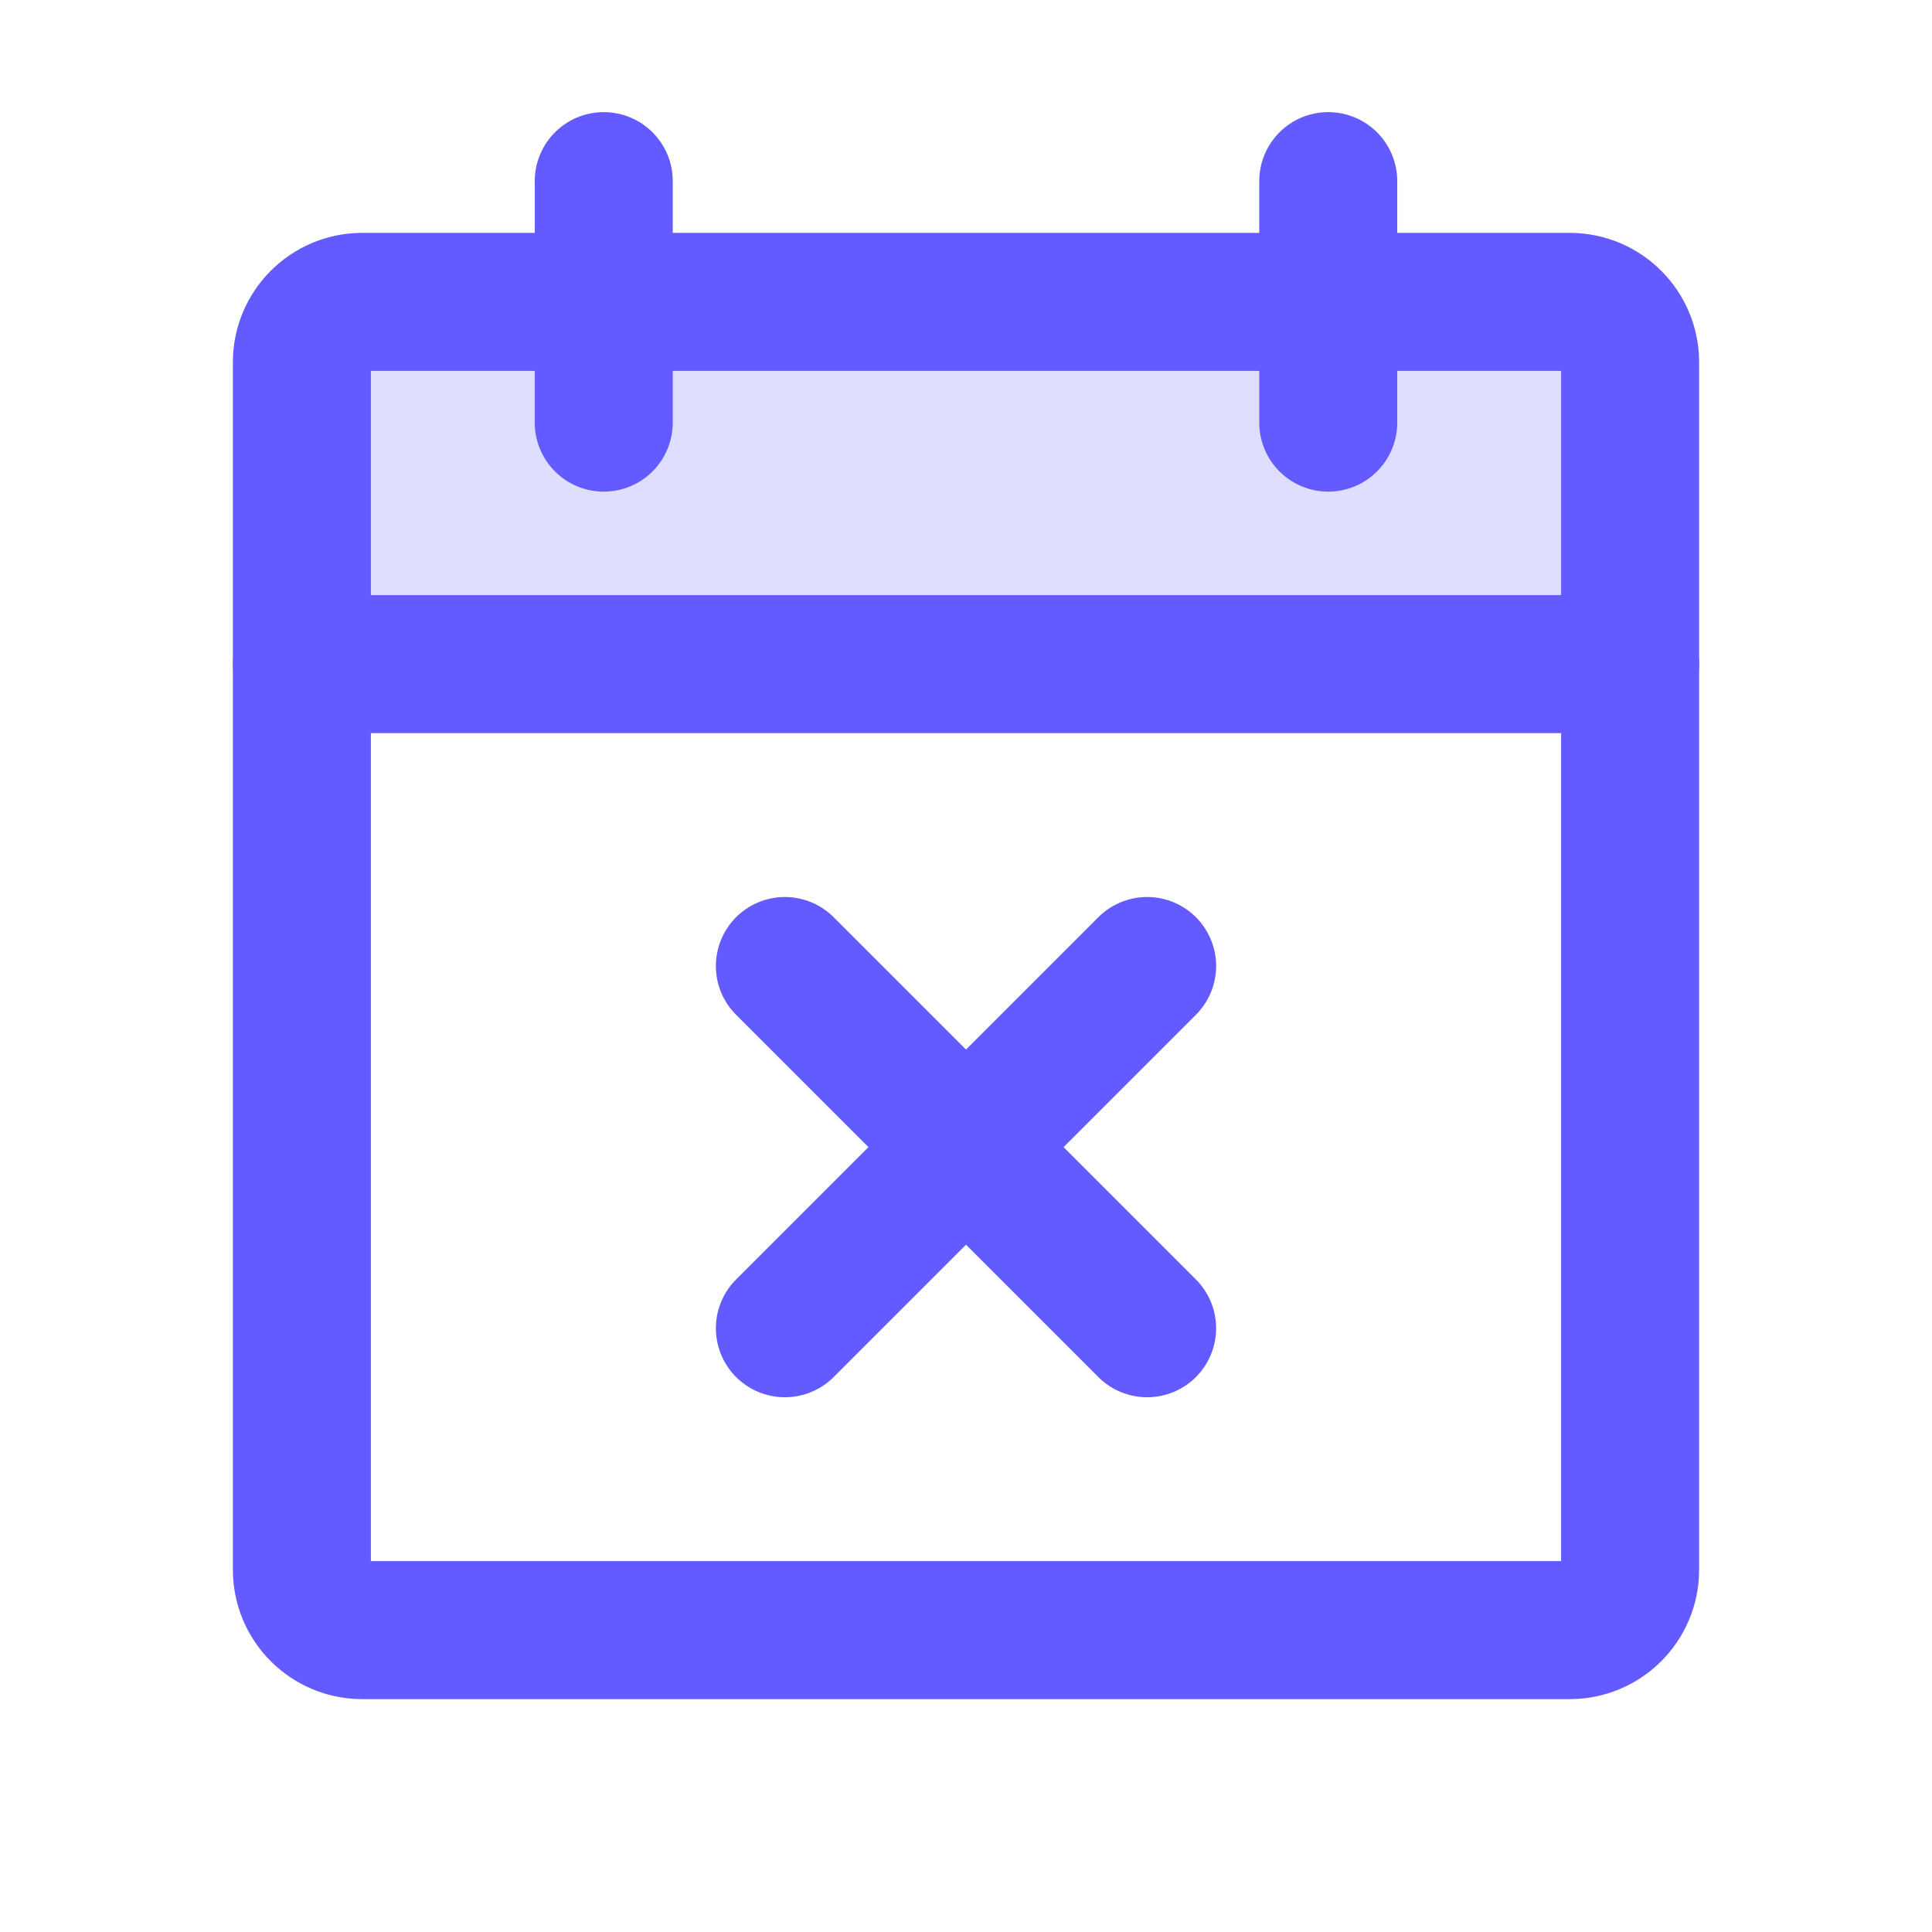
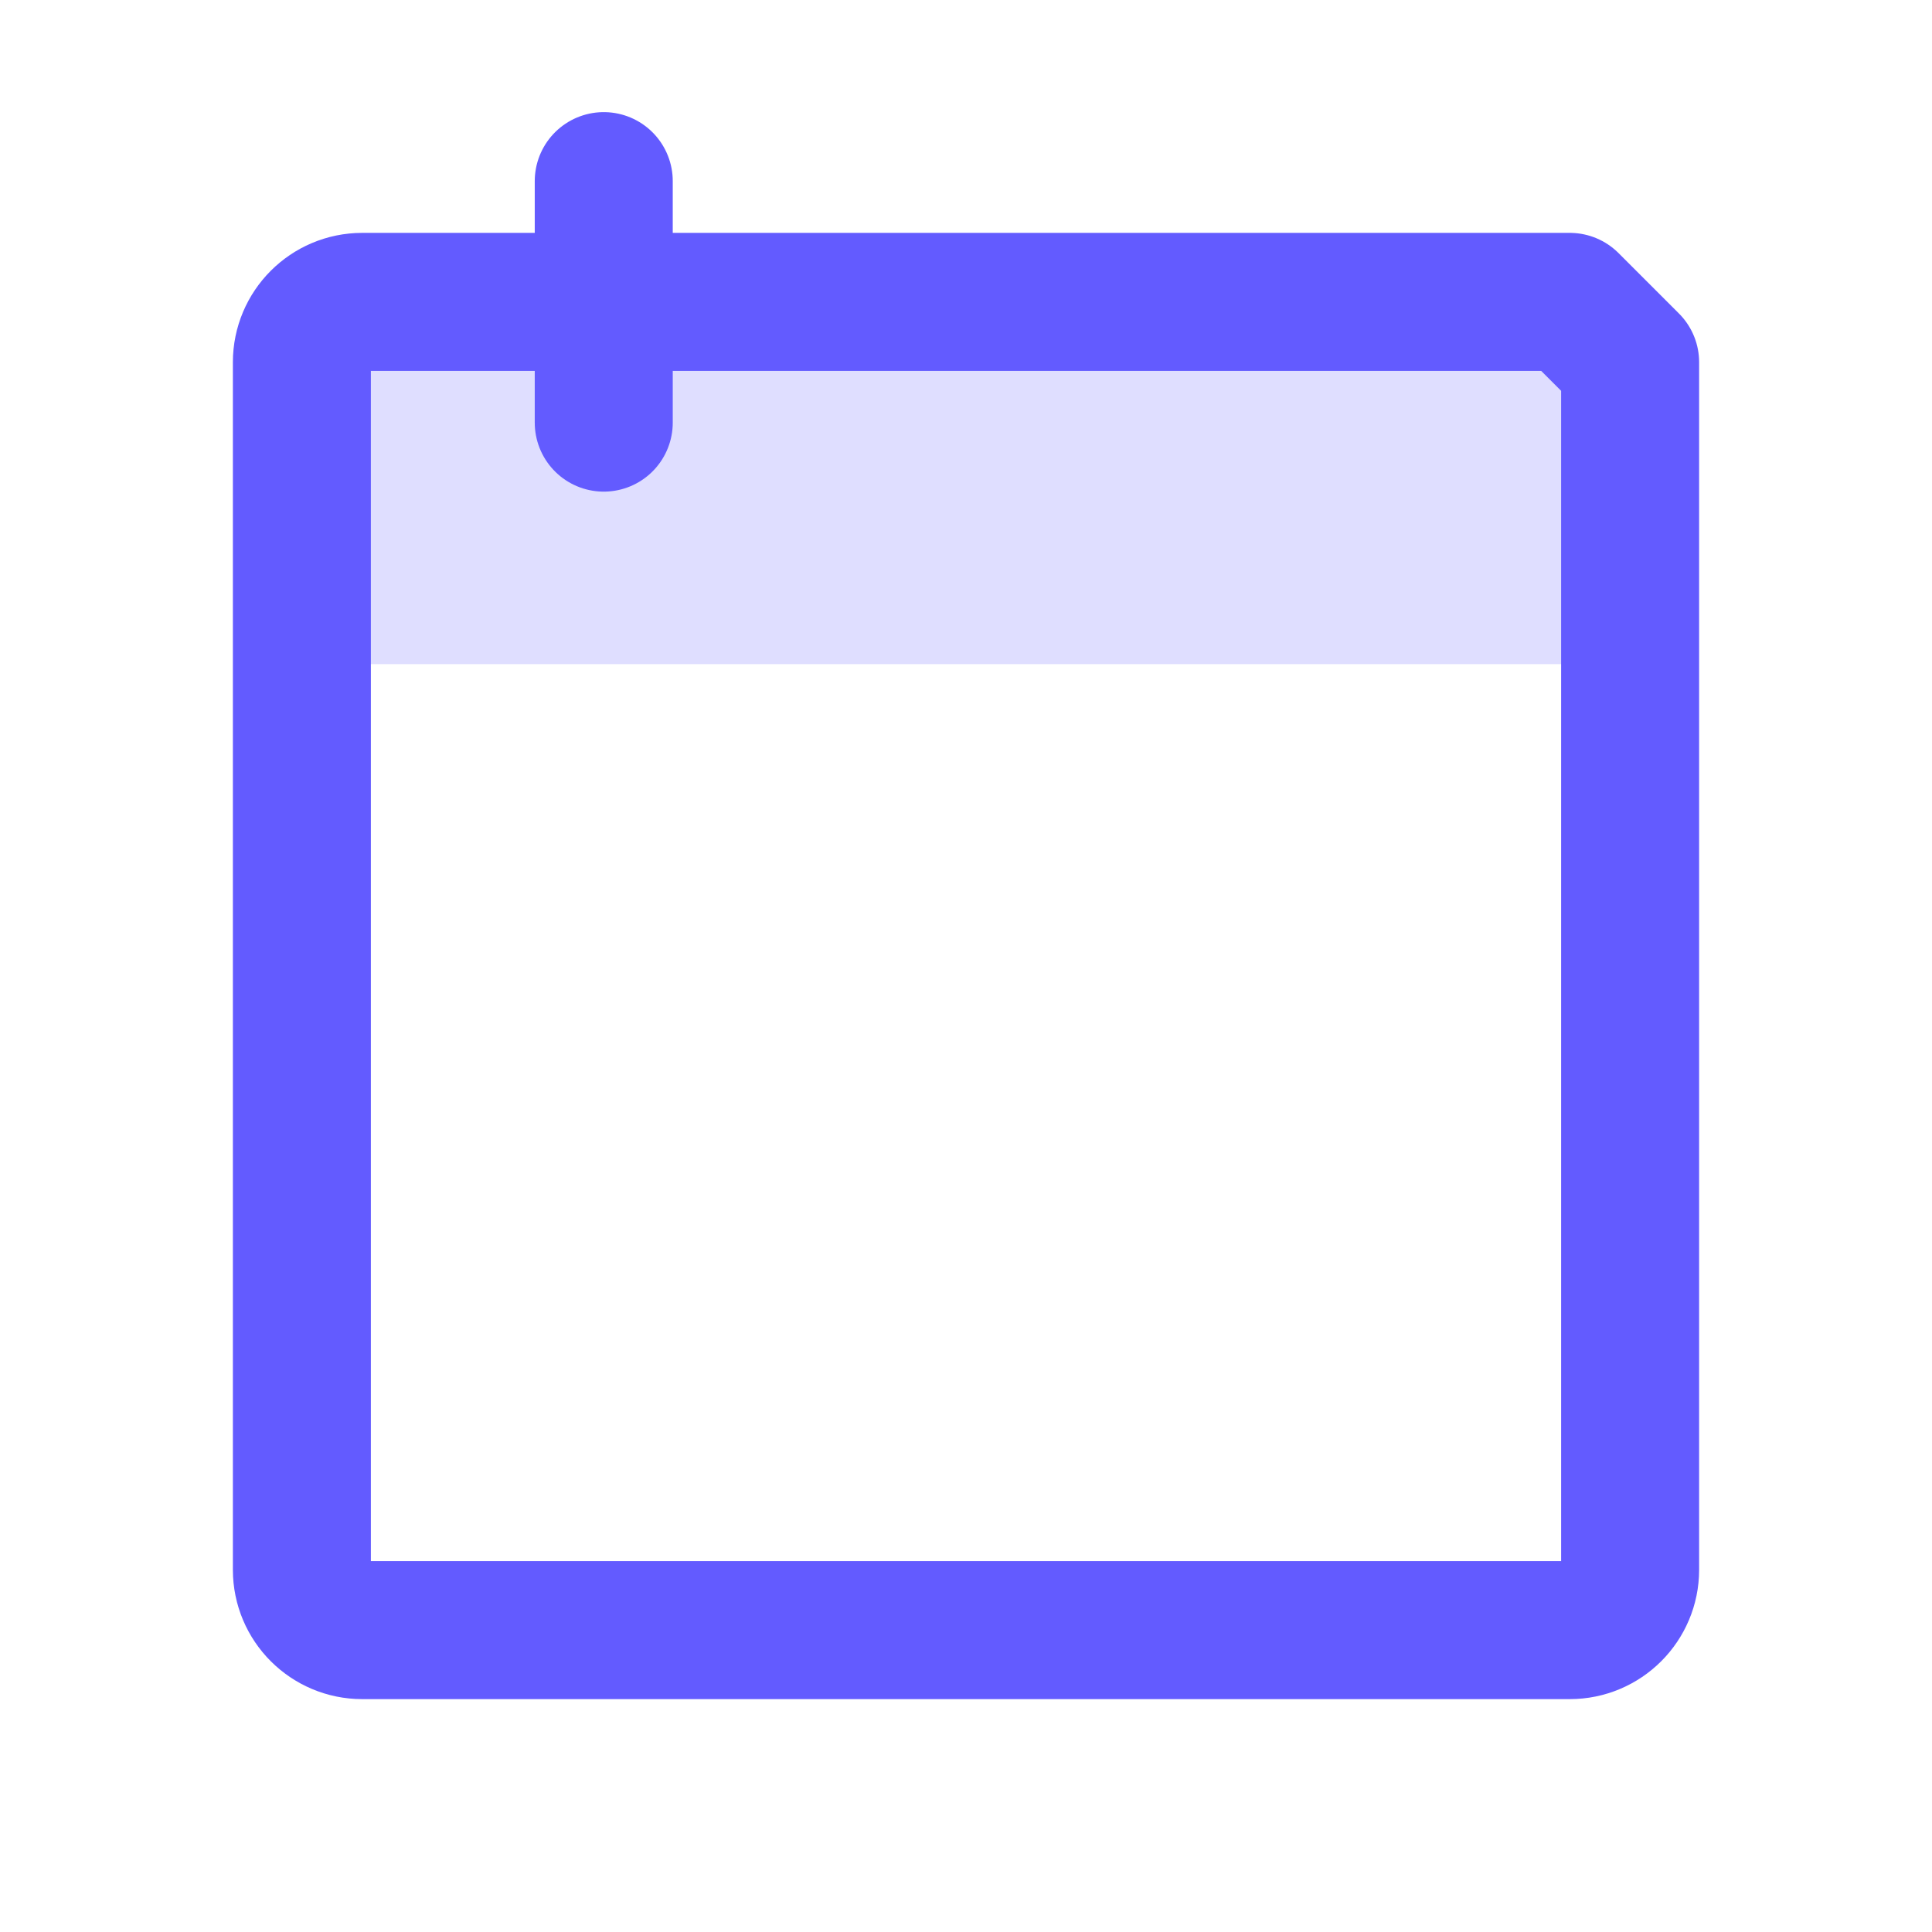
<svg xmlns="http://www.w3.org/2000/svg" width="28" height="28" viewBox="0 0 28 28" fill="none">
  <g clip-path="url(#clip0_2623_980)">
    <path opacity="0.2" d="M4.375 9.625H23.625V5.25C23.625 5.018 23.533 4.795 23.369 4.631C23.205 4.467 22.982 4.375 22.75 4.375H5.25C5.018 4.375 4.795 4.467 4.631 4.631C4.467 4.795 4.375 5.018 4.375 5.25V9.625Z" fill="#635BFF" />
-     <path d="M22.75 4.375H5.25C4.767 4.375 4.375 4.767 4.375 5.25V22.75C4.375 23.233 4.767 23.625 5.25 23.625H22.75C23.233 23.625 23.625 23.233 23.625 22.75V5.25C23.625 4.767 23.233 4.375 22.75 4.375Z" stroke="#635BFF" stroke-width="2" stroke-linecap="round" stroke-linejoin="round" />
-     <path d="M19.25 2.625V6.125" stroke="#635BFF" stroke-width="2" stroke-linecap="round" stroke-linejoin="round" />
+     <path d="M22.75 4.375H5.25C4.767 4.375 4.375 4.767 4.375 5.25V22.75C4.375 23.233 4.767 23.625 5.25 23.625H22.75C23.233 23.625 23.625 23.233 23.625 22.75V5.25Z" stroke="#635BFF" stroke-width="2" stroke-linecap="round" stroke-linejoin="round" />
    <path d="M8.75 2.625V6.125" stroke="#635BFF" stroke-width="2" stroke-linecap="round" stroke-linejoin="round" />
-     <path d="M4.375 9.625H23.625" stroke="#635BFF" stroke-width="2" stroke-linecap="round" stroke-linejoin="round" />
-     <path d="M16.625 14L11.375 19.25" stroke="#635BFF" stroke-width="2" stroke-linecap="round" stroke-linejoin="round" />
-     <path d="M16.625 19.25L11.375 14" stroke="#635BFF" stroke-width="2" stroke-linecap="round" stroke-linejoin="round" />
  </g>
  <defs>
    <clipPath id="clip0_2623_980">
      <rect width="28" height="28" fill="white" />
    </clipPath>
  </defs>
</svg>